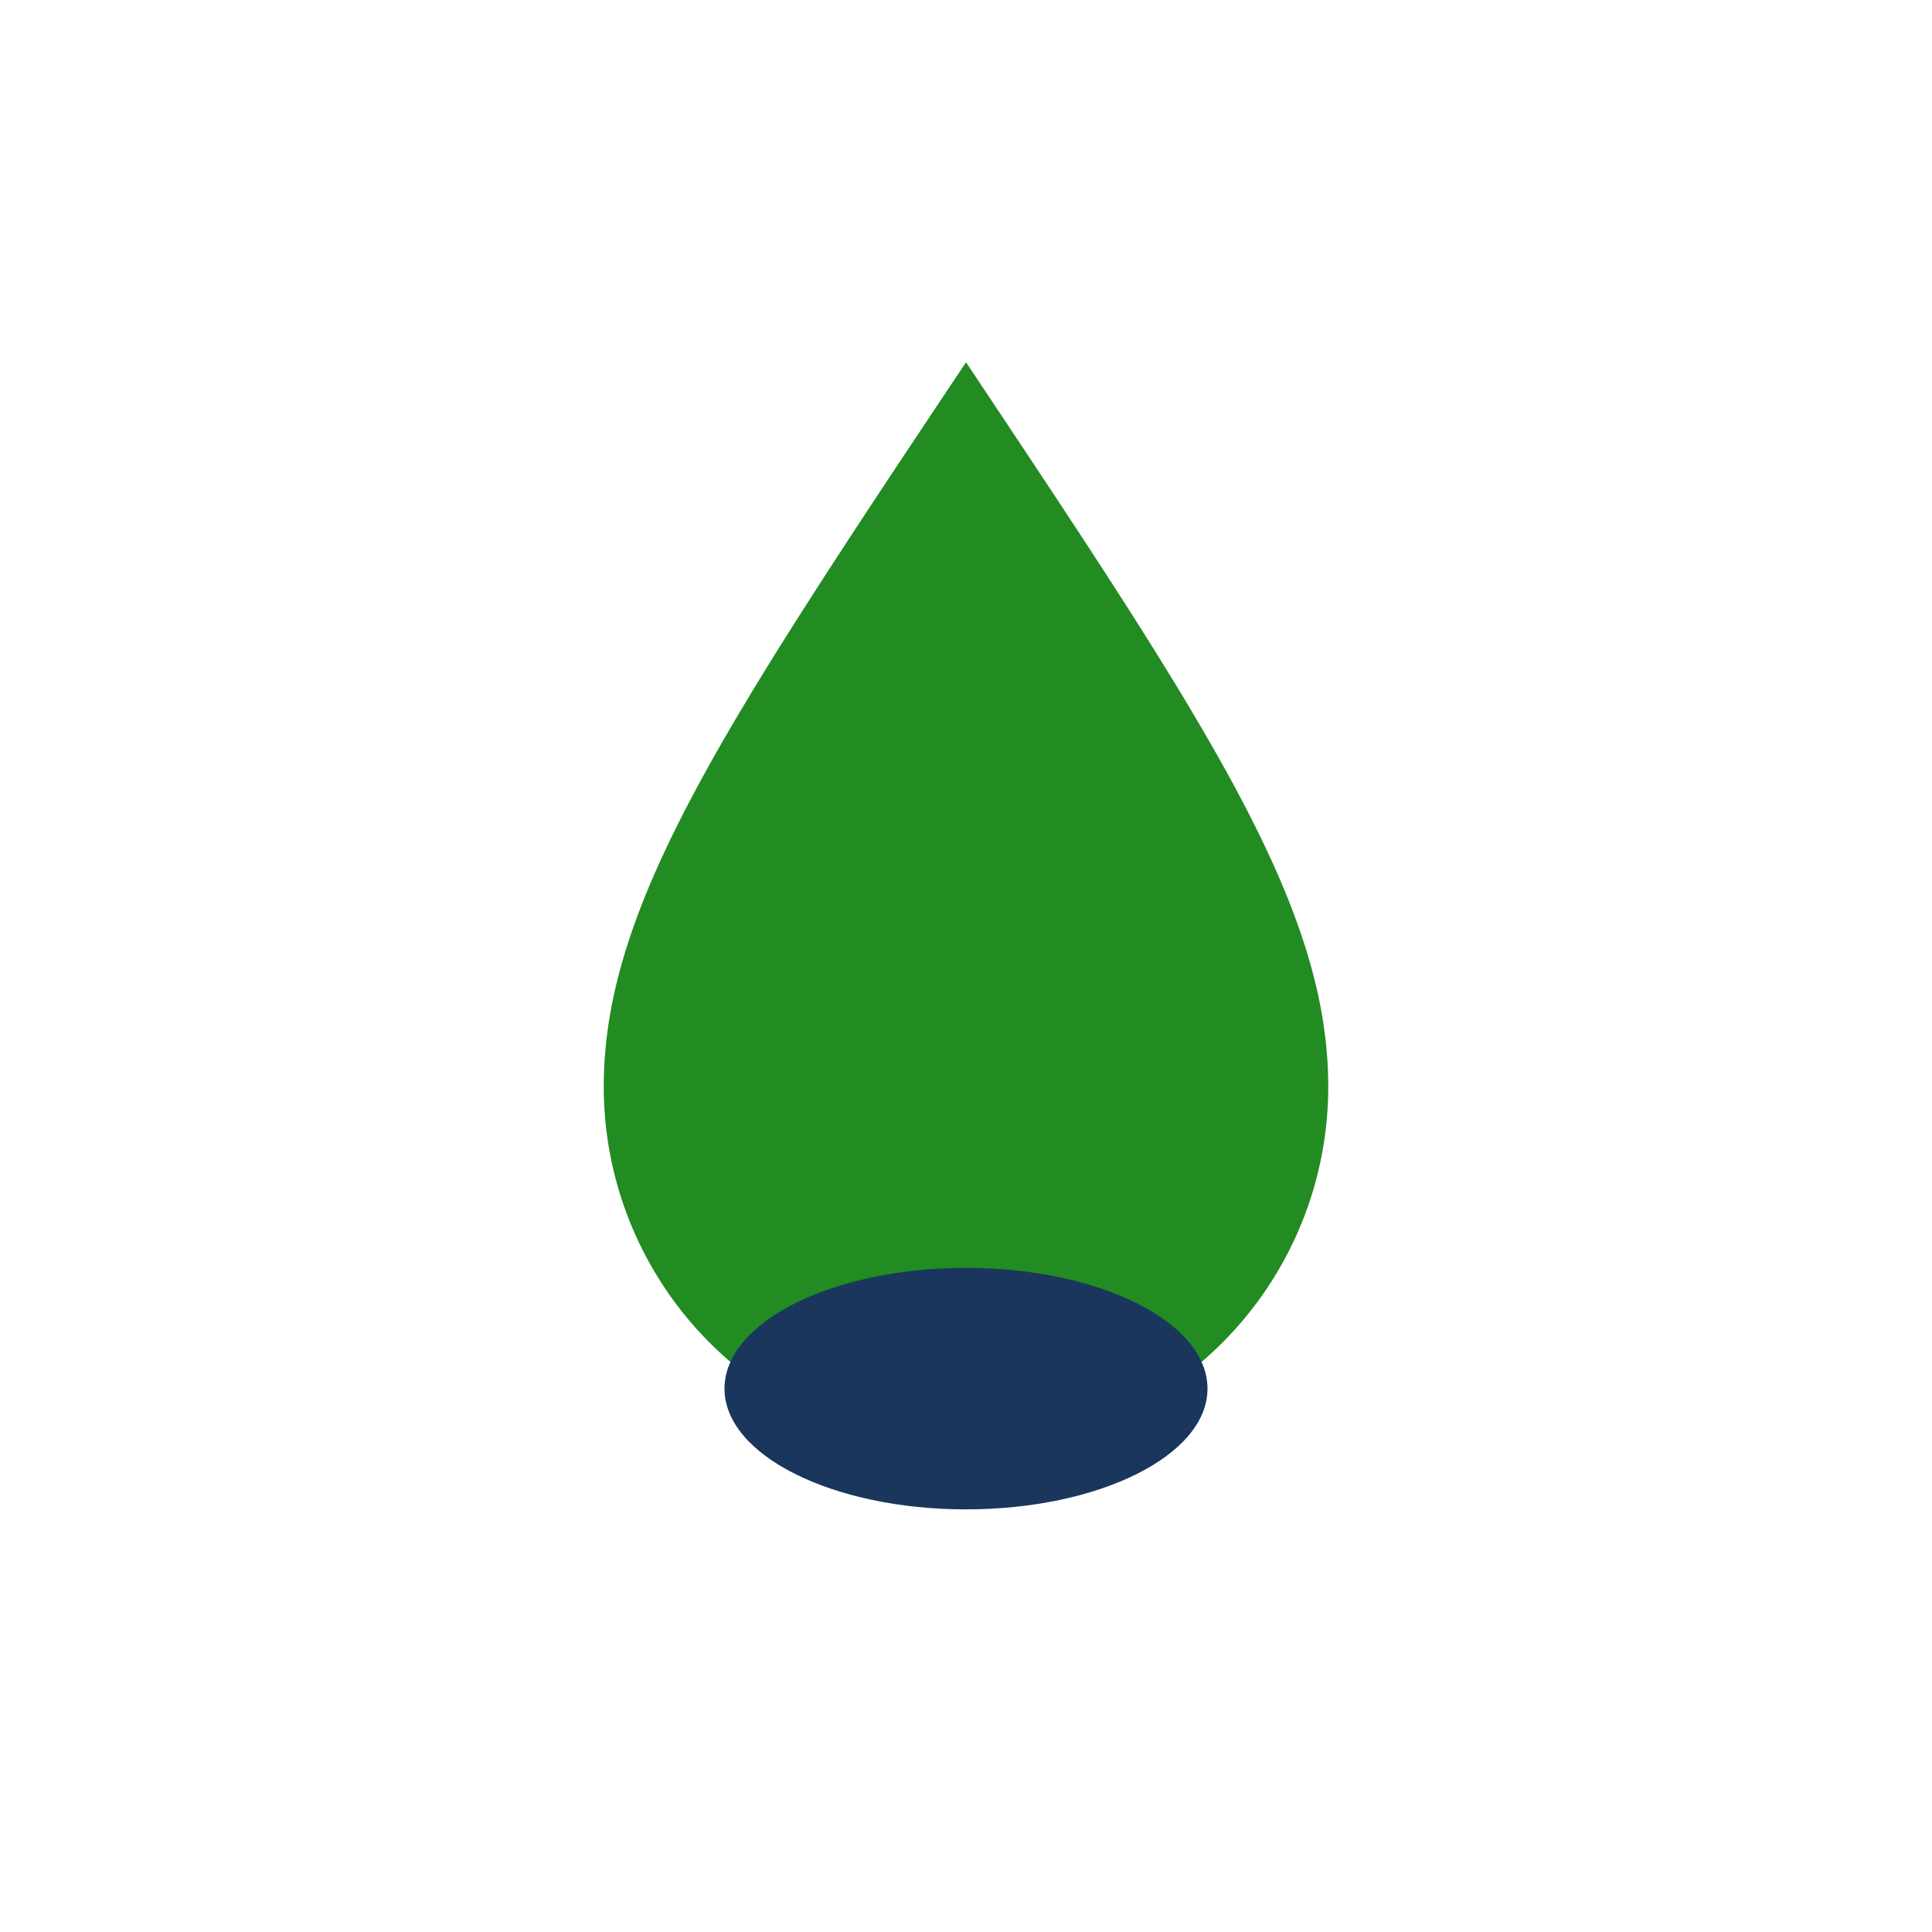
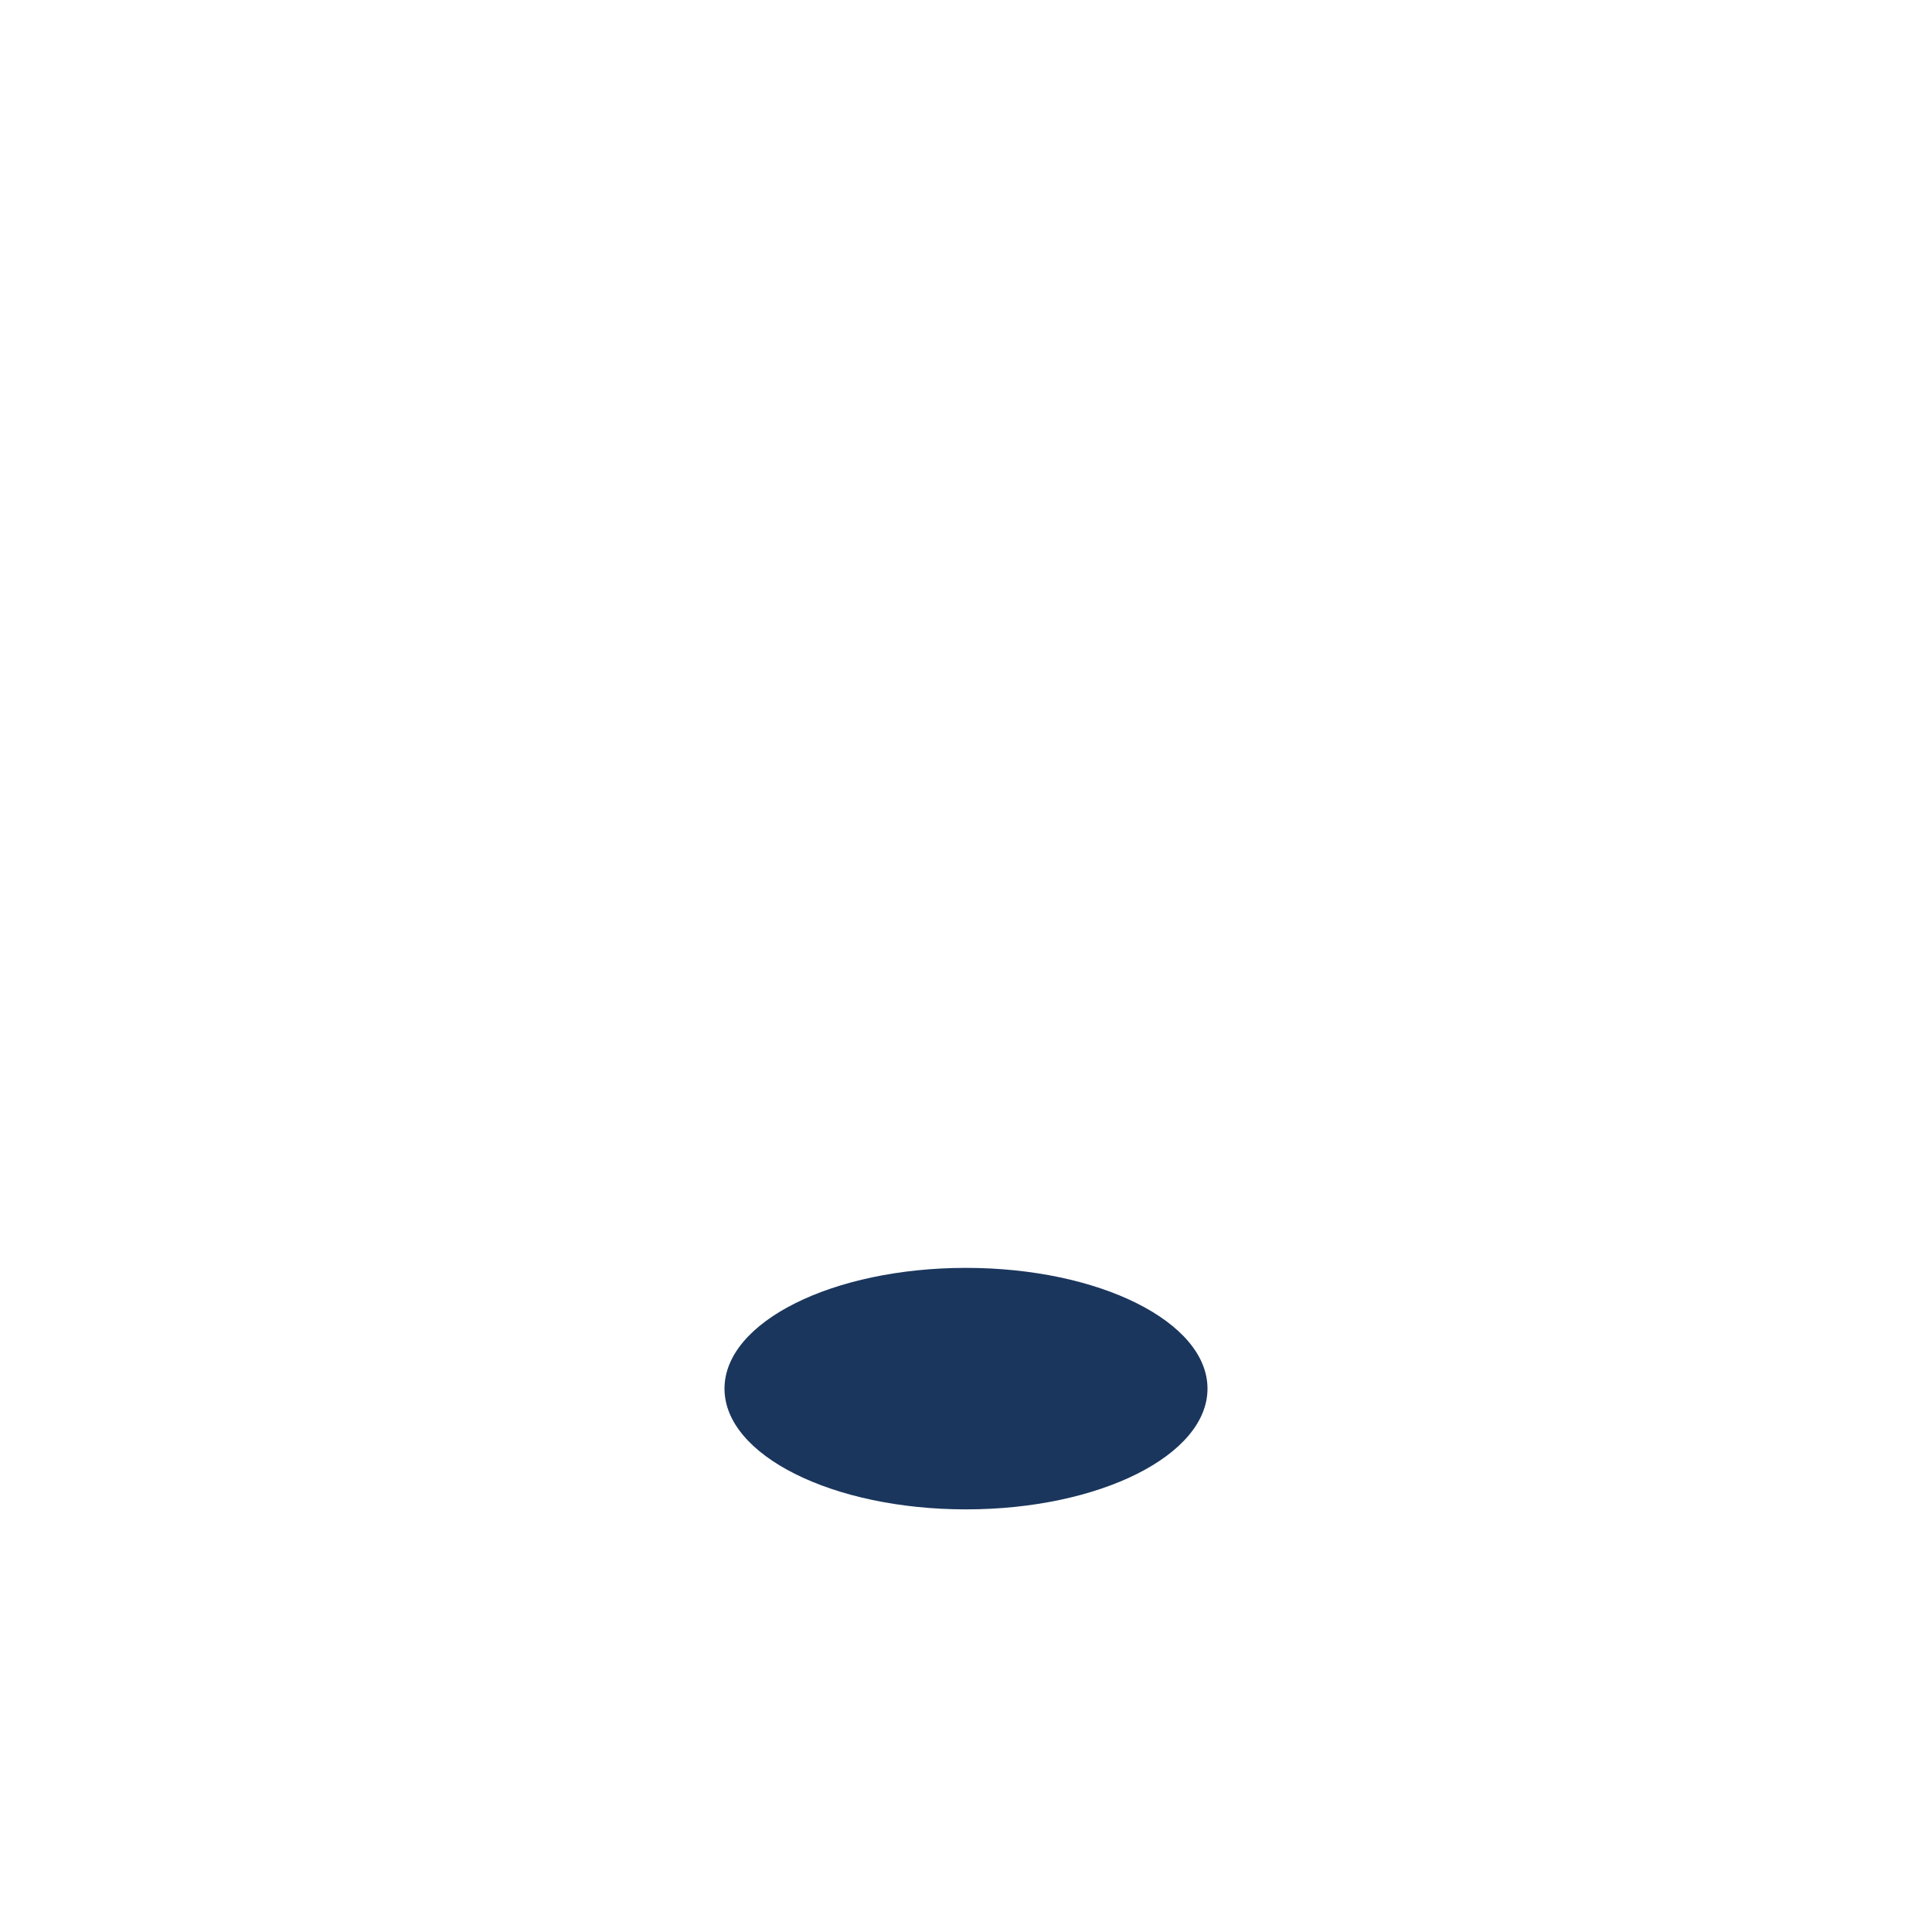
<svg xmlns="http://www.w3.org/2000/svg" width="32" height="32" viewBox="0 0 32 32">
-   <path fill="#228B22" d="M16 6c-4 6-6 9-6 12a6 6 0 0 0 12 0c0-3-2-6-6-12z" />
  <ellipse cx="16" cy="23" rx="4" ry="2" fill="#1A365D" />
</svg>